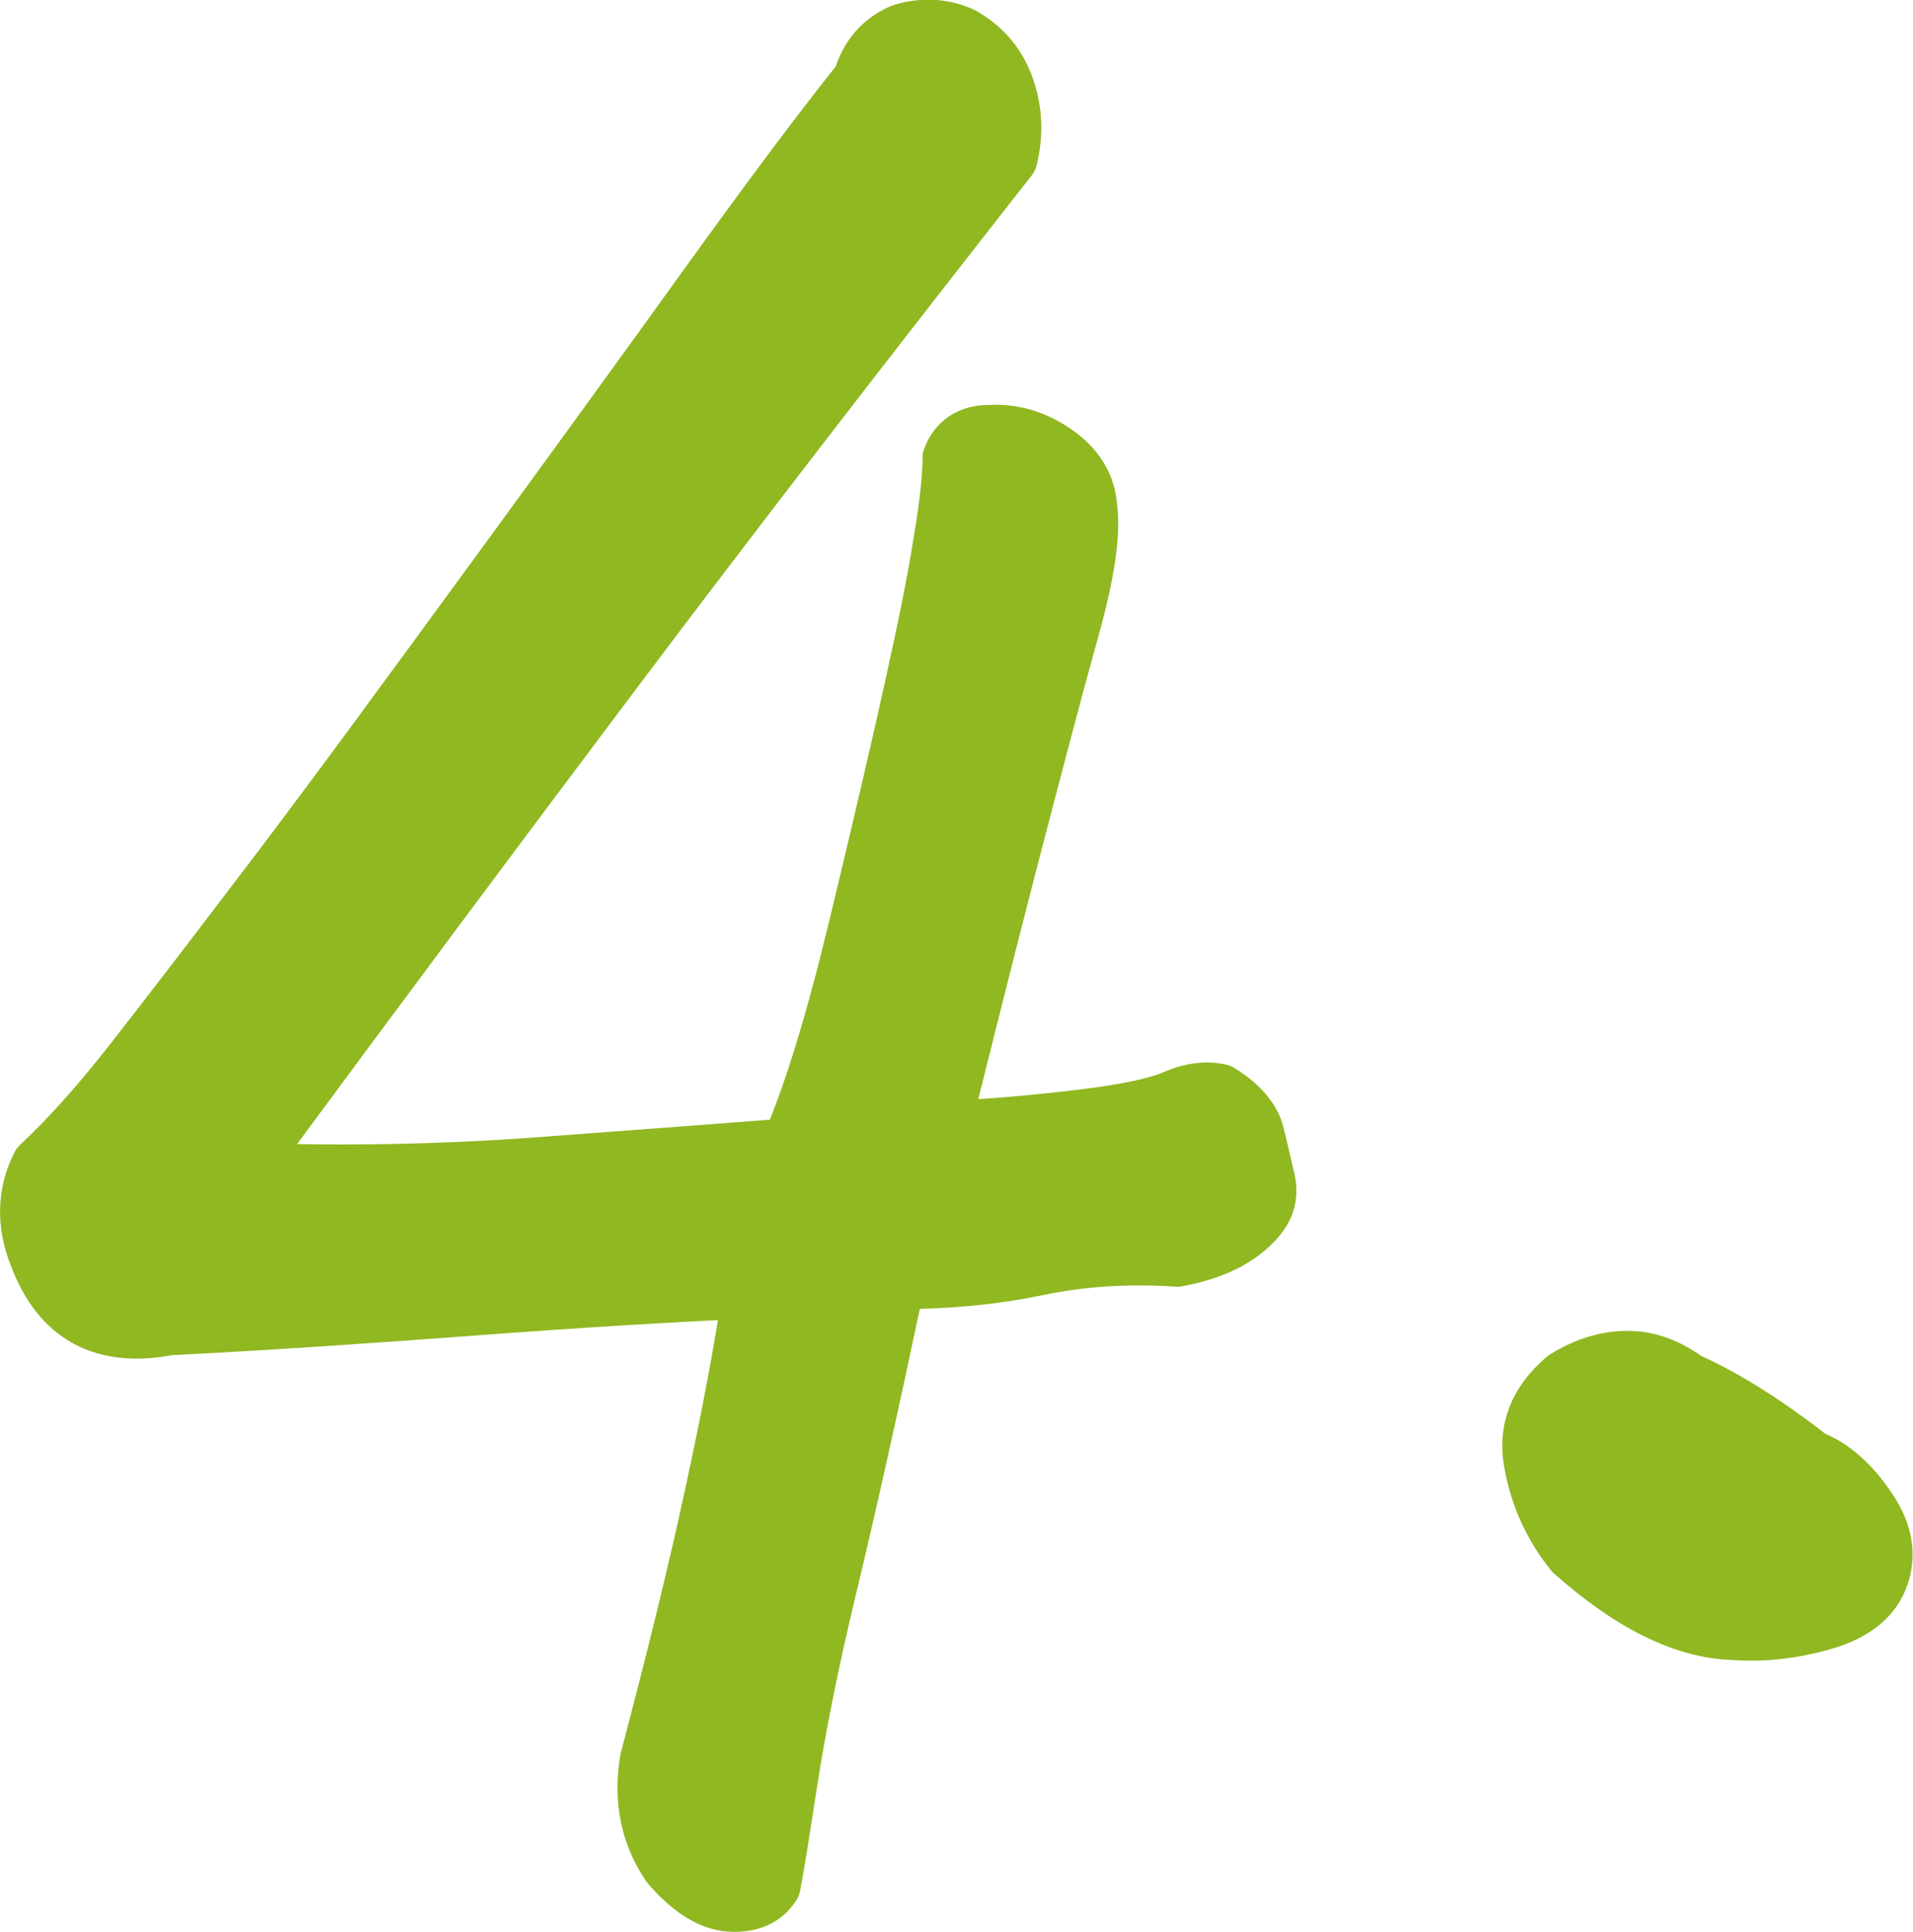
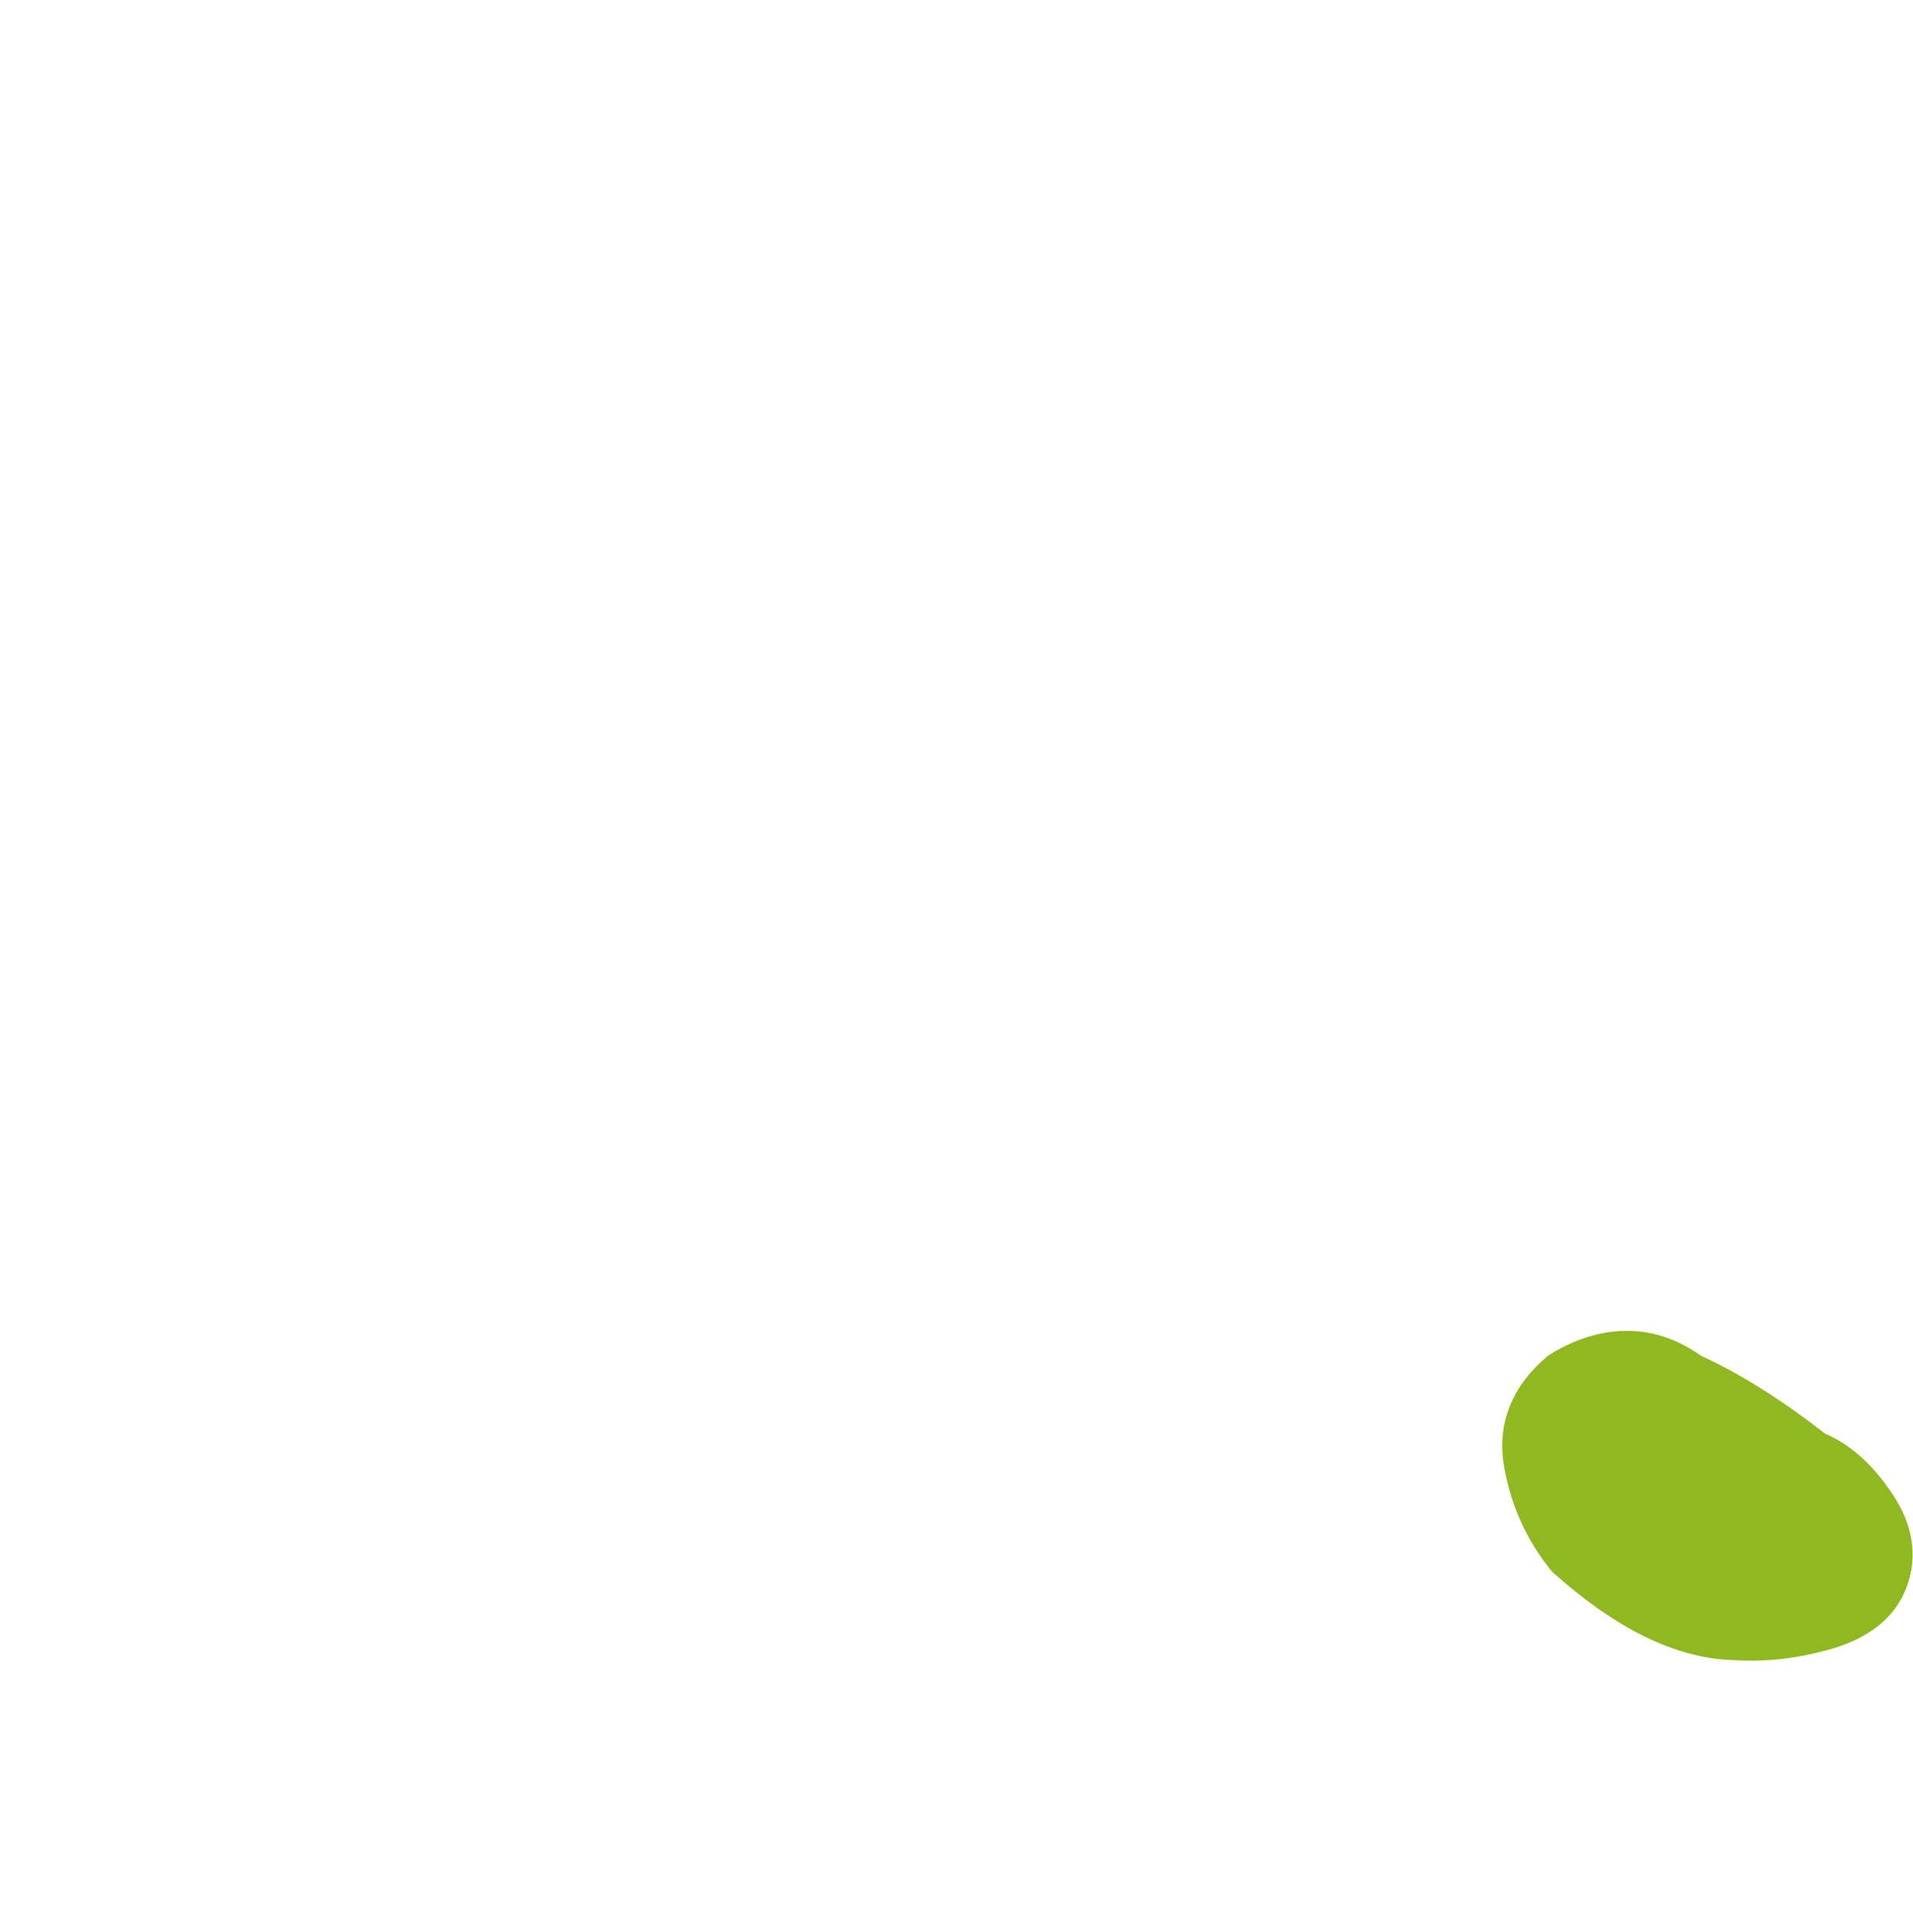
<svg xmlns="http://www.w3.org/2000/svg" id="_レイヤー_2" viewBox="0 0 28.19 28.46">
  <defs>
    <style>.cls-1{fill:#90b821;stroke:#90b821;stroke-linecap:round;stroke-linejoin:round;stroke-width:.75px;}</style>
  </defs>
  <g id="_文字">
-     <path class="cls-1" d="M11.02,19.05c-1.1.05-2.45.13-4.05.25-1.6.12-3.09.22-4.48.29-.98.19-1.64-.17-1.98-1.08-.19-.48-.18-.94.04-1.37.41-.38.84-.86,1.3-1.44.62-.79,1.37-1.77,2.25-2.93.88-1.16,1.91-2.57,3.11-4.21,1.2-1.64,2.25-3.09,3.15-4.34.9-1.25,1.66-2.27,2.29-3.06.1-.34.3-.58.61-.72.14-.05.29-.07.43-.07.17,0,.34.04.5.11.34.19.56.46.68.81.12.35.13.7.04,1.06-2.11,2.69-4.05,5.2-5.81,7.54-1.76,2.34-3.58,4.78-5.45,7.32,1.44.05,2.81.02,4.12-.07,1.31-.1,2.58-.19,3.83-.29.31-.7.64-1.77.99-3.22.35-1.45.62-2.61.81-3.47.19-.86.34-1.58.43-2.16.1-.58.14-1,.14-1.26.1-.26.3-.4.61-.4.34-.02.67.07.99.29.32.22.5.5.52.86.05.38-.04.98-.27,1.8-.23.82-.54,2-.94,3.54-.4,1.55-.71,2.8-.95,3.76.62-.02,1.28-.08,1.96-.16.68-.08,1.15-.18,1.4-.29s.49-.14.7-.09c.31.19.5.41.56.65.06.24.11.47.16.68.05.22,0,.41-.14.58-.14.17-.32.3-.52.4-.2.1-.44.17-.7.22-.74-.05-1.43,0-2.05.13-.62.13-1.31.2-2.05.2-.38,1.8-.71,3.28-.99,4.44-.28,1.16-.47,2.13-.59,2.91-.12.78-.2,1.29-.25,1.53-.14.22-.37.31-.67.29-.3-.02-.61-.22-.92-.58-.31-.46-.42-.98-.32-1.58.38-1.44.7-2.73.95-3.89.25-1.15.44-2.15.56-2.99Z" />
    <path class="cls-1" d="M23.15,22.9c-.31-.38-.52-.83-.61-1.33-.1-.5.07-.94.5-1.3.31-.19.62-.29.94-.29s.61.11.9.32c.58.26,1.19.65,1.83,1.15.31.12.6.37.86.76.26.38.31.76.14,1.12-.14.29-.43.49-.86.61-.43.12-.86.17-1.3.14-.74-.02-1.55-.42-2.41-1.19Z" />
  </g>
</svg>